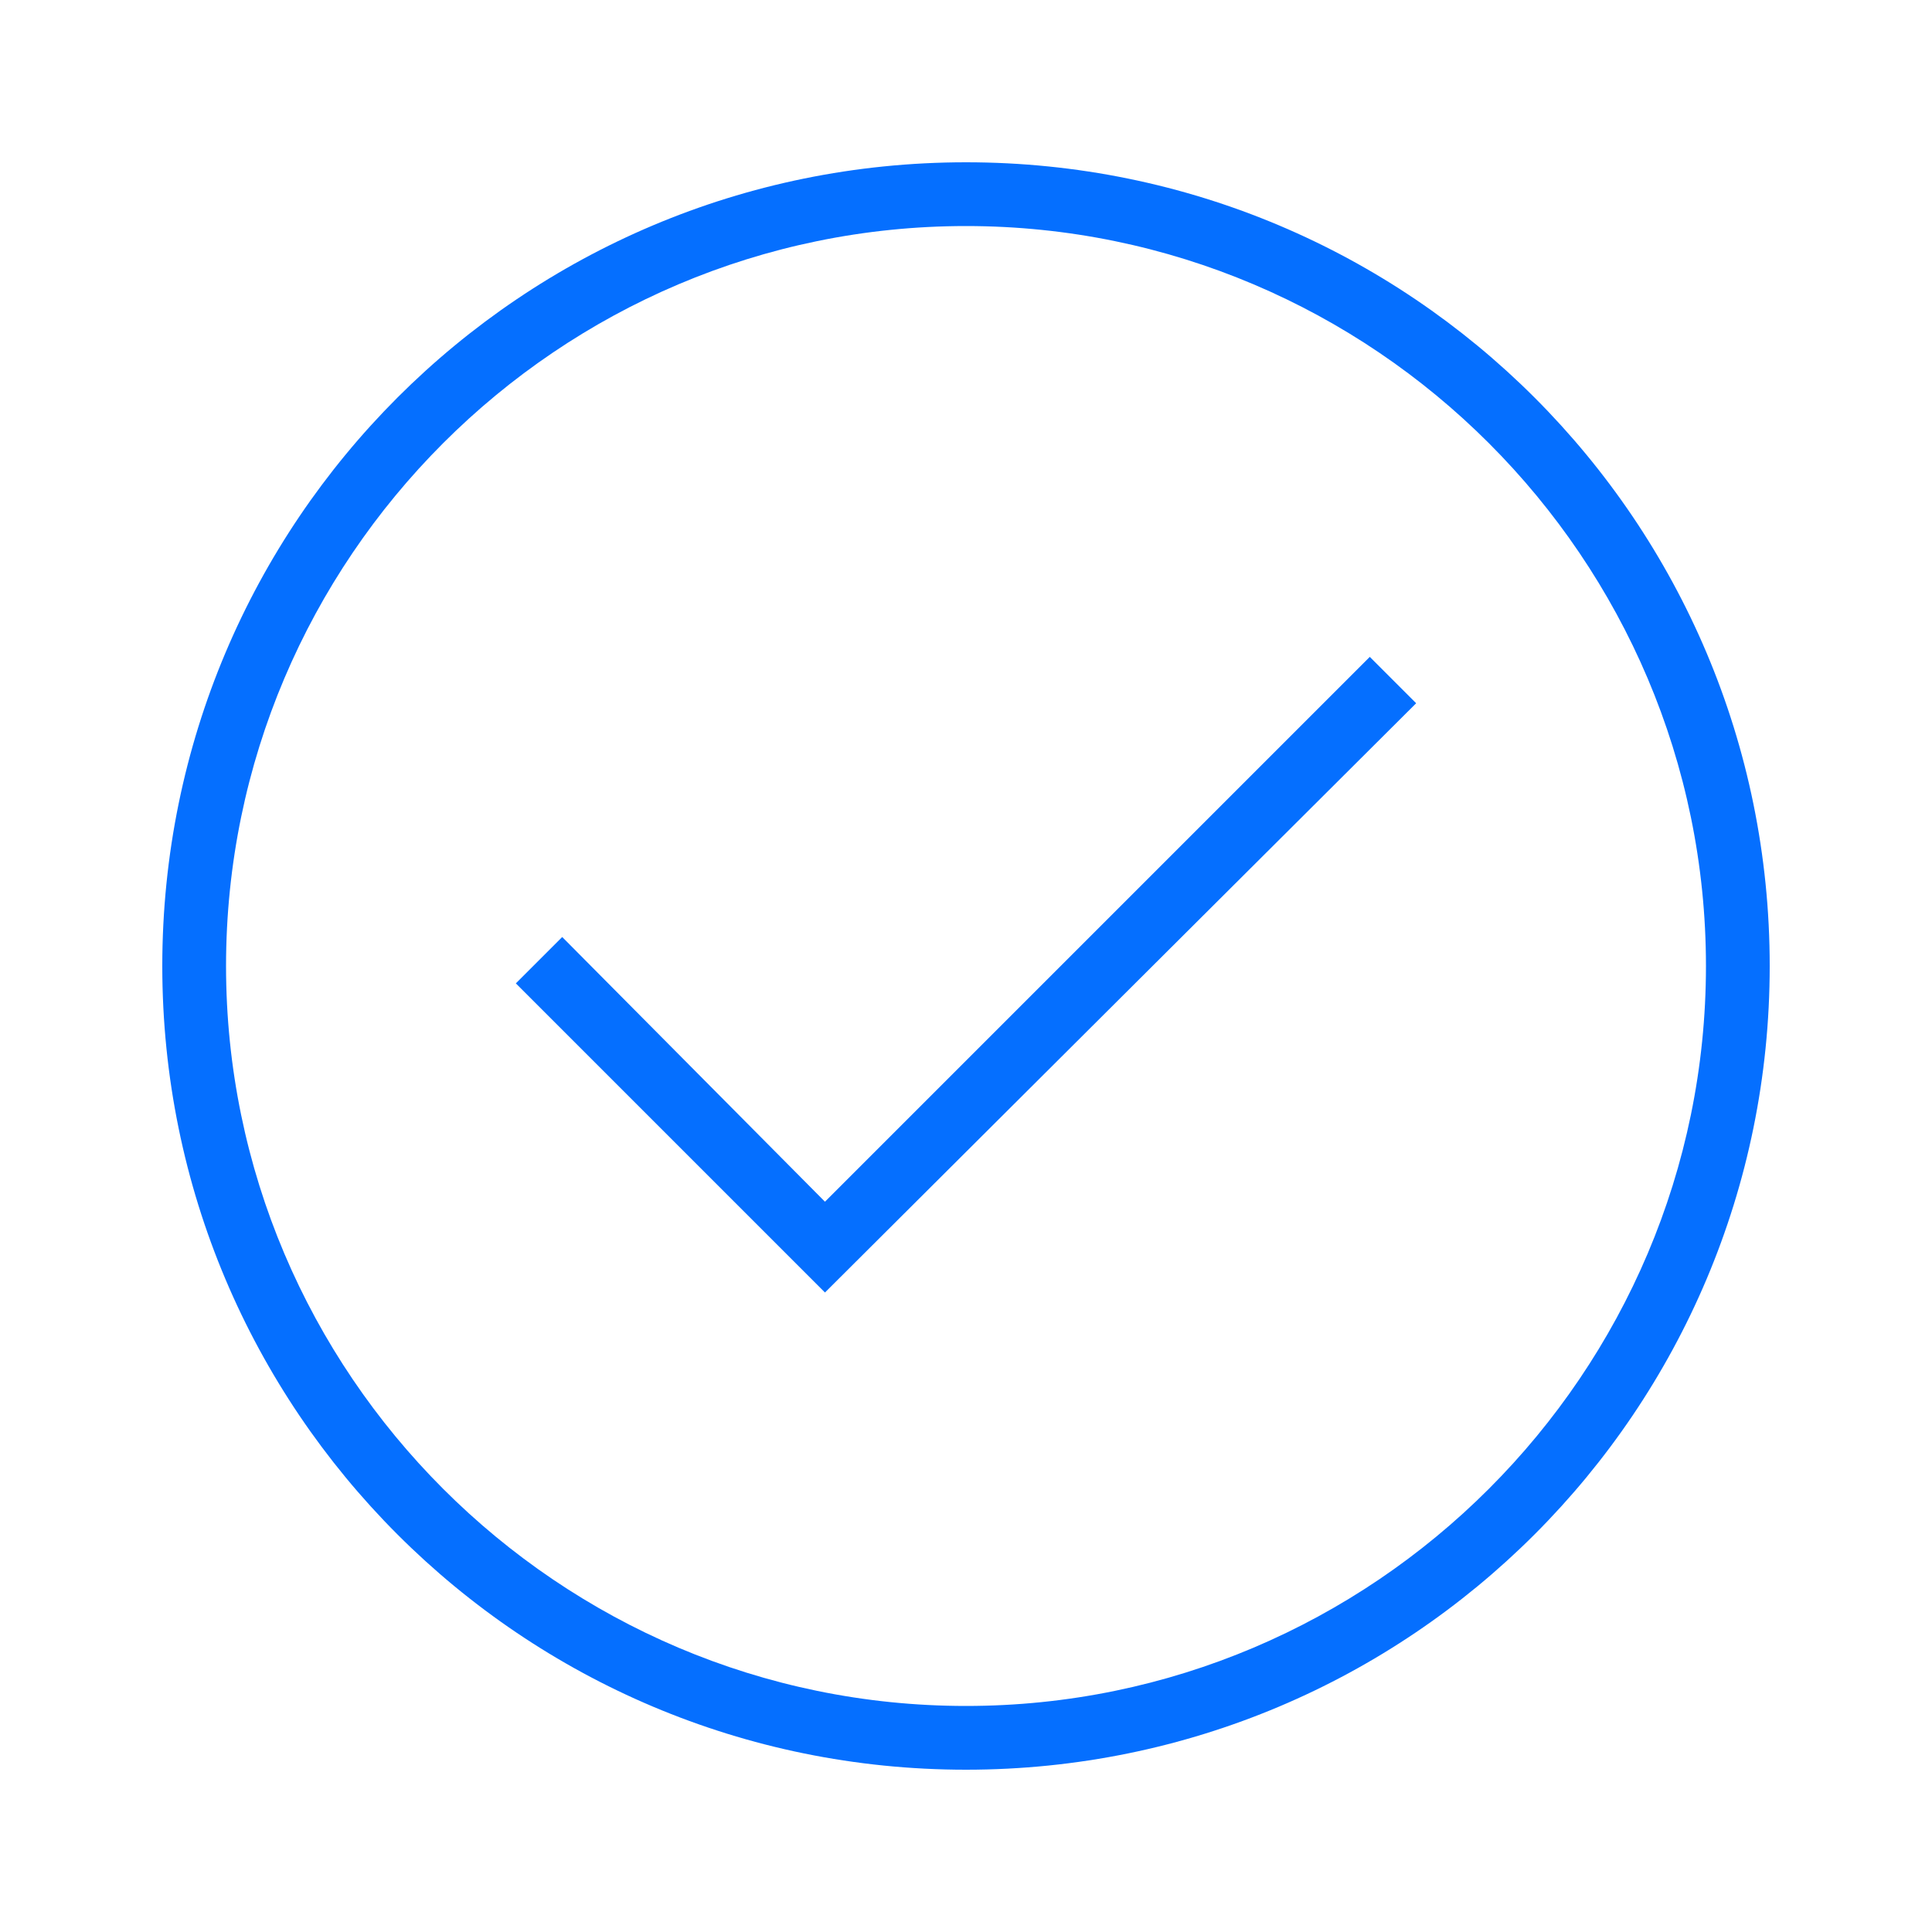
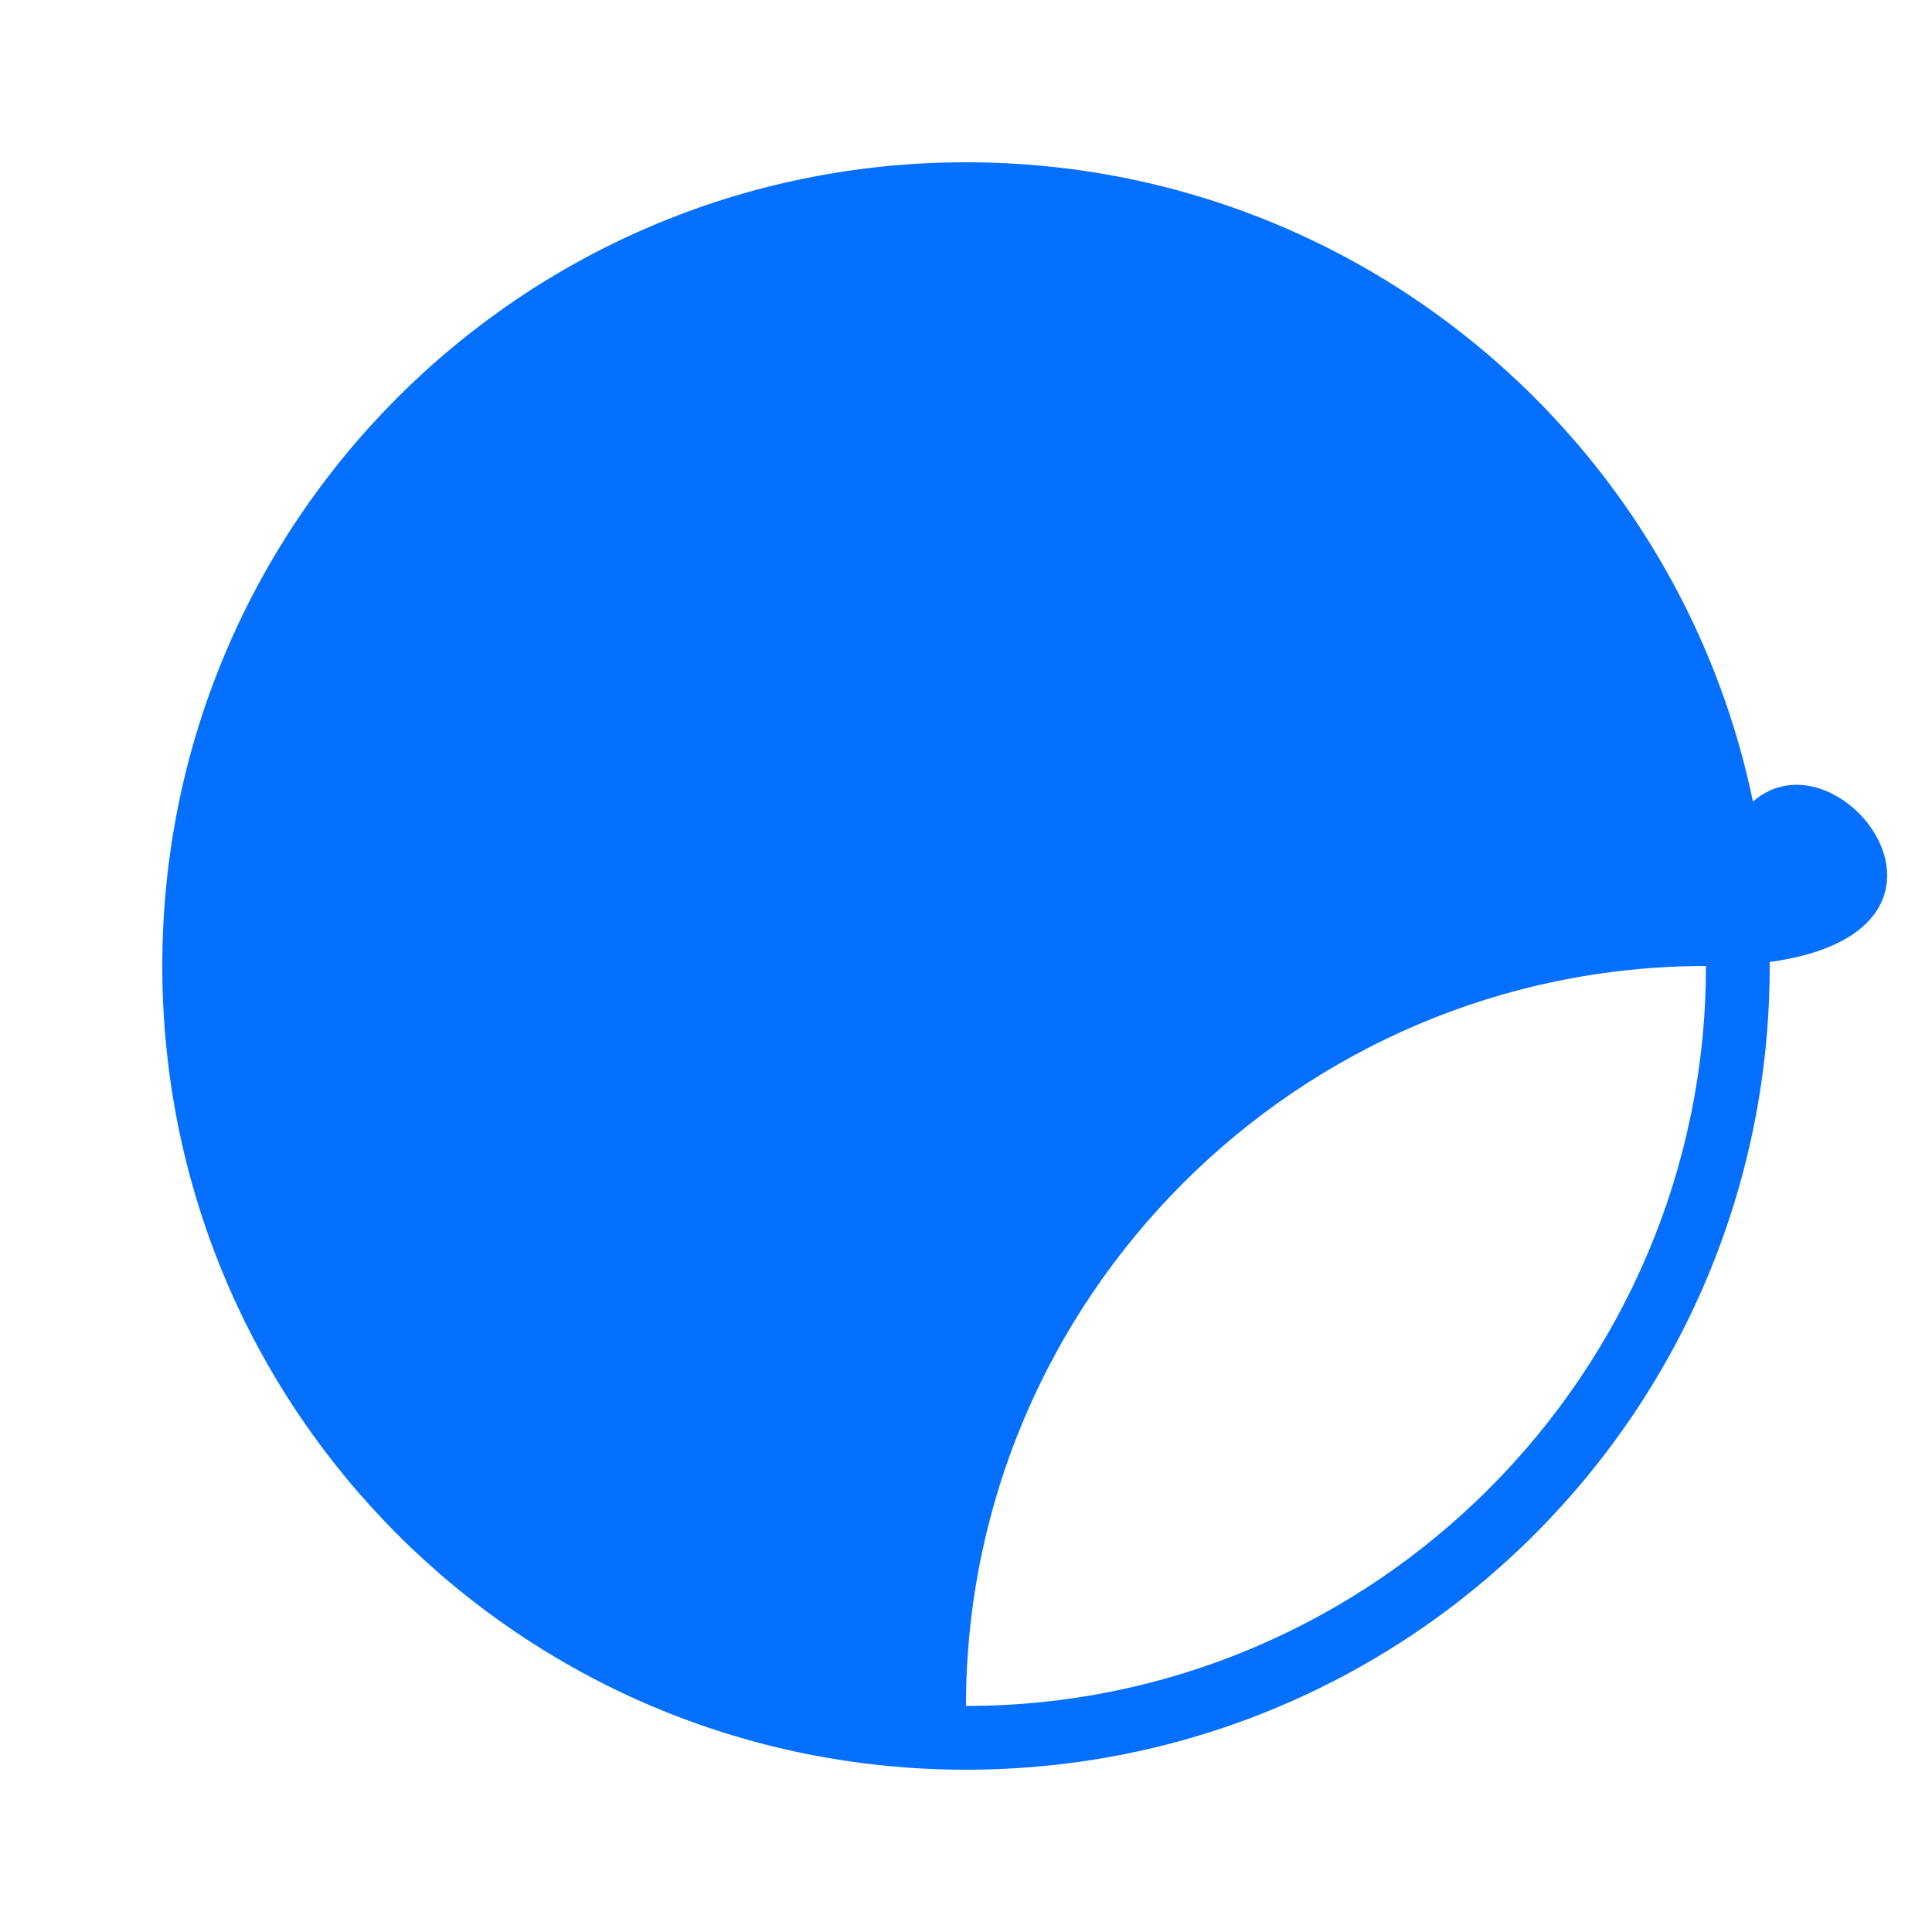
<svg xmlns="http://www.w3.org/2000/svg" version="1.1" id="Layer_1" x="0px" y="0px" viewBox="0 0 100 100" style="enable-background:new 0 0 100 100;" xml:space="preserve">
  <style type="text/css"> .st0{fill:#F61710;} .st1{fill:#231F20;} .st2{fill:#EC1C24;} .st3{fill:#FFFFFF;} .st4{fill:#007AFF;} .st5{opacity:0.4;} .st6{fill:#CC1420;} .st7{fill:#292E6E;} .st8{fill:none;stroke:#B1AEAD;stroke-width:7.680033e-02;} .st9{fill:none;stroke:#1D1D1B;stroke-width:0.75;stroke-linecap:round;stroke-miterlimit:10;} .st10{fill:none;stroke:#1D1D1B;stroke-width:1.873;stroke-linecap:round;stroke-miterlimit:10;} .st11{fill:none;stroke:#1D1D1B;stroke-width:0.25;stroke-miterlimit:10;} .st12{fill:none;stroke:#D1D3D4;stroke-miterlimit:10;} .st13{fill:none;} .st14{fill:#ED1C24;} .st15{fill:#FFFFFF;stroke:#FFFFFF;stroke-width:1.211;stroke-miterlimit:10;} .st16{fill:#ECEEF0;} .st17{fill:none;stroke:#B0B0B0;stroke-width:2.828;stroke-miterlimit:10;} .st18{fill:none;stroke:#007AFC;stroke-width:1.899;stroke-miterlimit:10;} .st19{fill:none;stroke:#056FFF;stroke-width:1.556;stroke-miterlimit:10;} .st20{fill:none;stroke:#007AFC;stroke-width:2.228;stroke-miterlimit:10;} .st21{fill:#056FFF;} .st22{fill:none;stroke:#007AFC;stroke-width:2.503;stroke-miterlimit:10;} .st23{fill:none;stroke:#056FFF;stroke-width:2.158;stroke-miterlimit:10;} .st24{fill-rule:evenodd;clip-rule:evenodd;fill:#056FFF;} .st25{fill:none;stroke:#007AFC;stroke-width:3;stroke-miterlimit:10;} .st26{fill:none;stroke:#D1D3D4;stroke-width:0.536;stroke-miterlimit:10;} .st27{fill:none;stroke:#056FFF;stroke-width:2;stroke-miterlimit:10;} .st28{fill:none;stroke:#056FFF;stroke-width:2.755;stroke-miterlimit:10;} .st29{fill:none;stroke:#056FFF;stroke-width:3.057;stroke-miterlimit:10;} .st30{fill:none;stroke:#FFFFFF;stroke-miterlimit:10;} .st31{opacity:0.5;fill:#ECEEF0;} </style>
  <g>
-     <path class="st21" d="M50,8.4C27,8.4,8.4,27,8.4,50S27,91.6,50,91.6S91.6,73,91.6,50S73,8.4,50,8.4z M88.3,50 c0,21.1-17.2,38.3-38.3,38.3S11.7,71.1,11.7,50c0-21.1,17.2-38.3,38.3-38.3S88.3,28.9,88.3,50z" />
-     <polygon class="st21" points="42.7,62.2 29.1,48.5 26.7,50.9 42.7,66.9 73.3,36.4 70.9,34 " />
+     <path class="st21" d="M50,8.4C27,8.4,8.4,27,8.4,50S27,91.6,50,91.6S91.6,73,91.6,50S73,8.4,50,8.4z M88.3,50 c0,21.1-17.2,38.3-38.3,38.3c0-21.1,17.2-38.3,38.3-38.3S88.3,28.9,88.3,50z" />
  </g>
</svg>